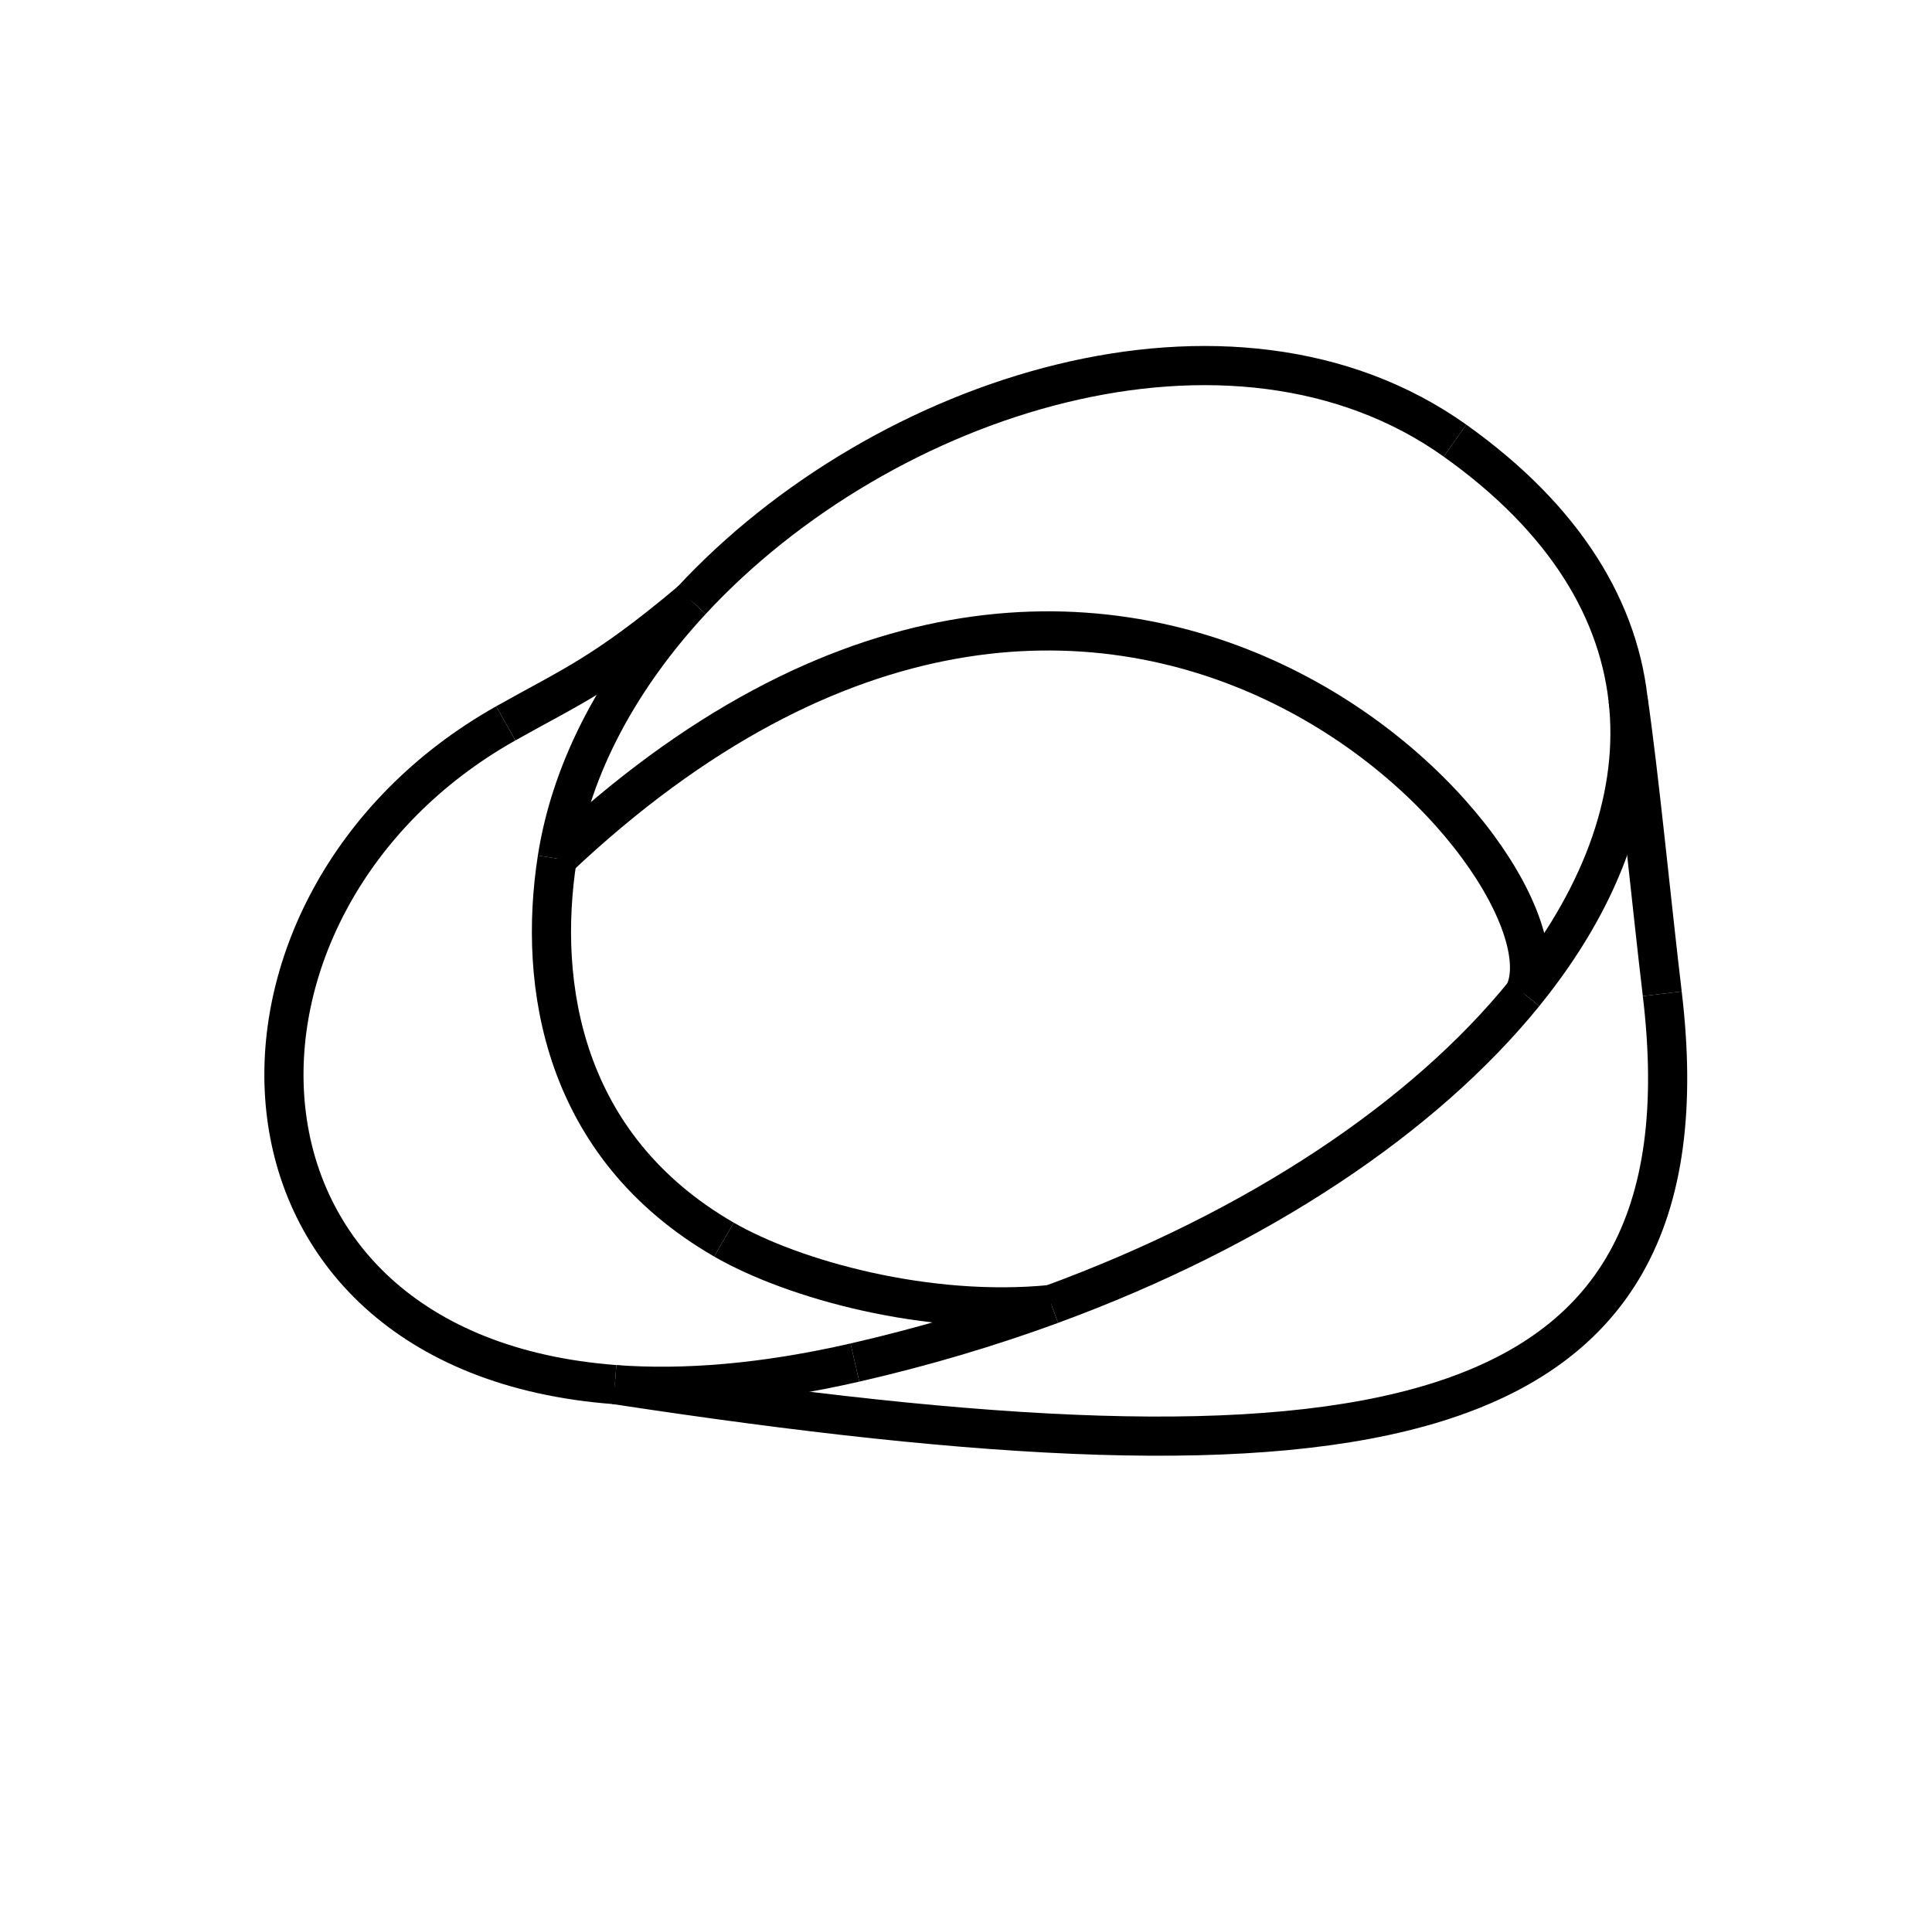
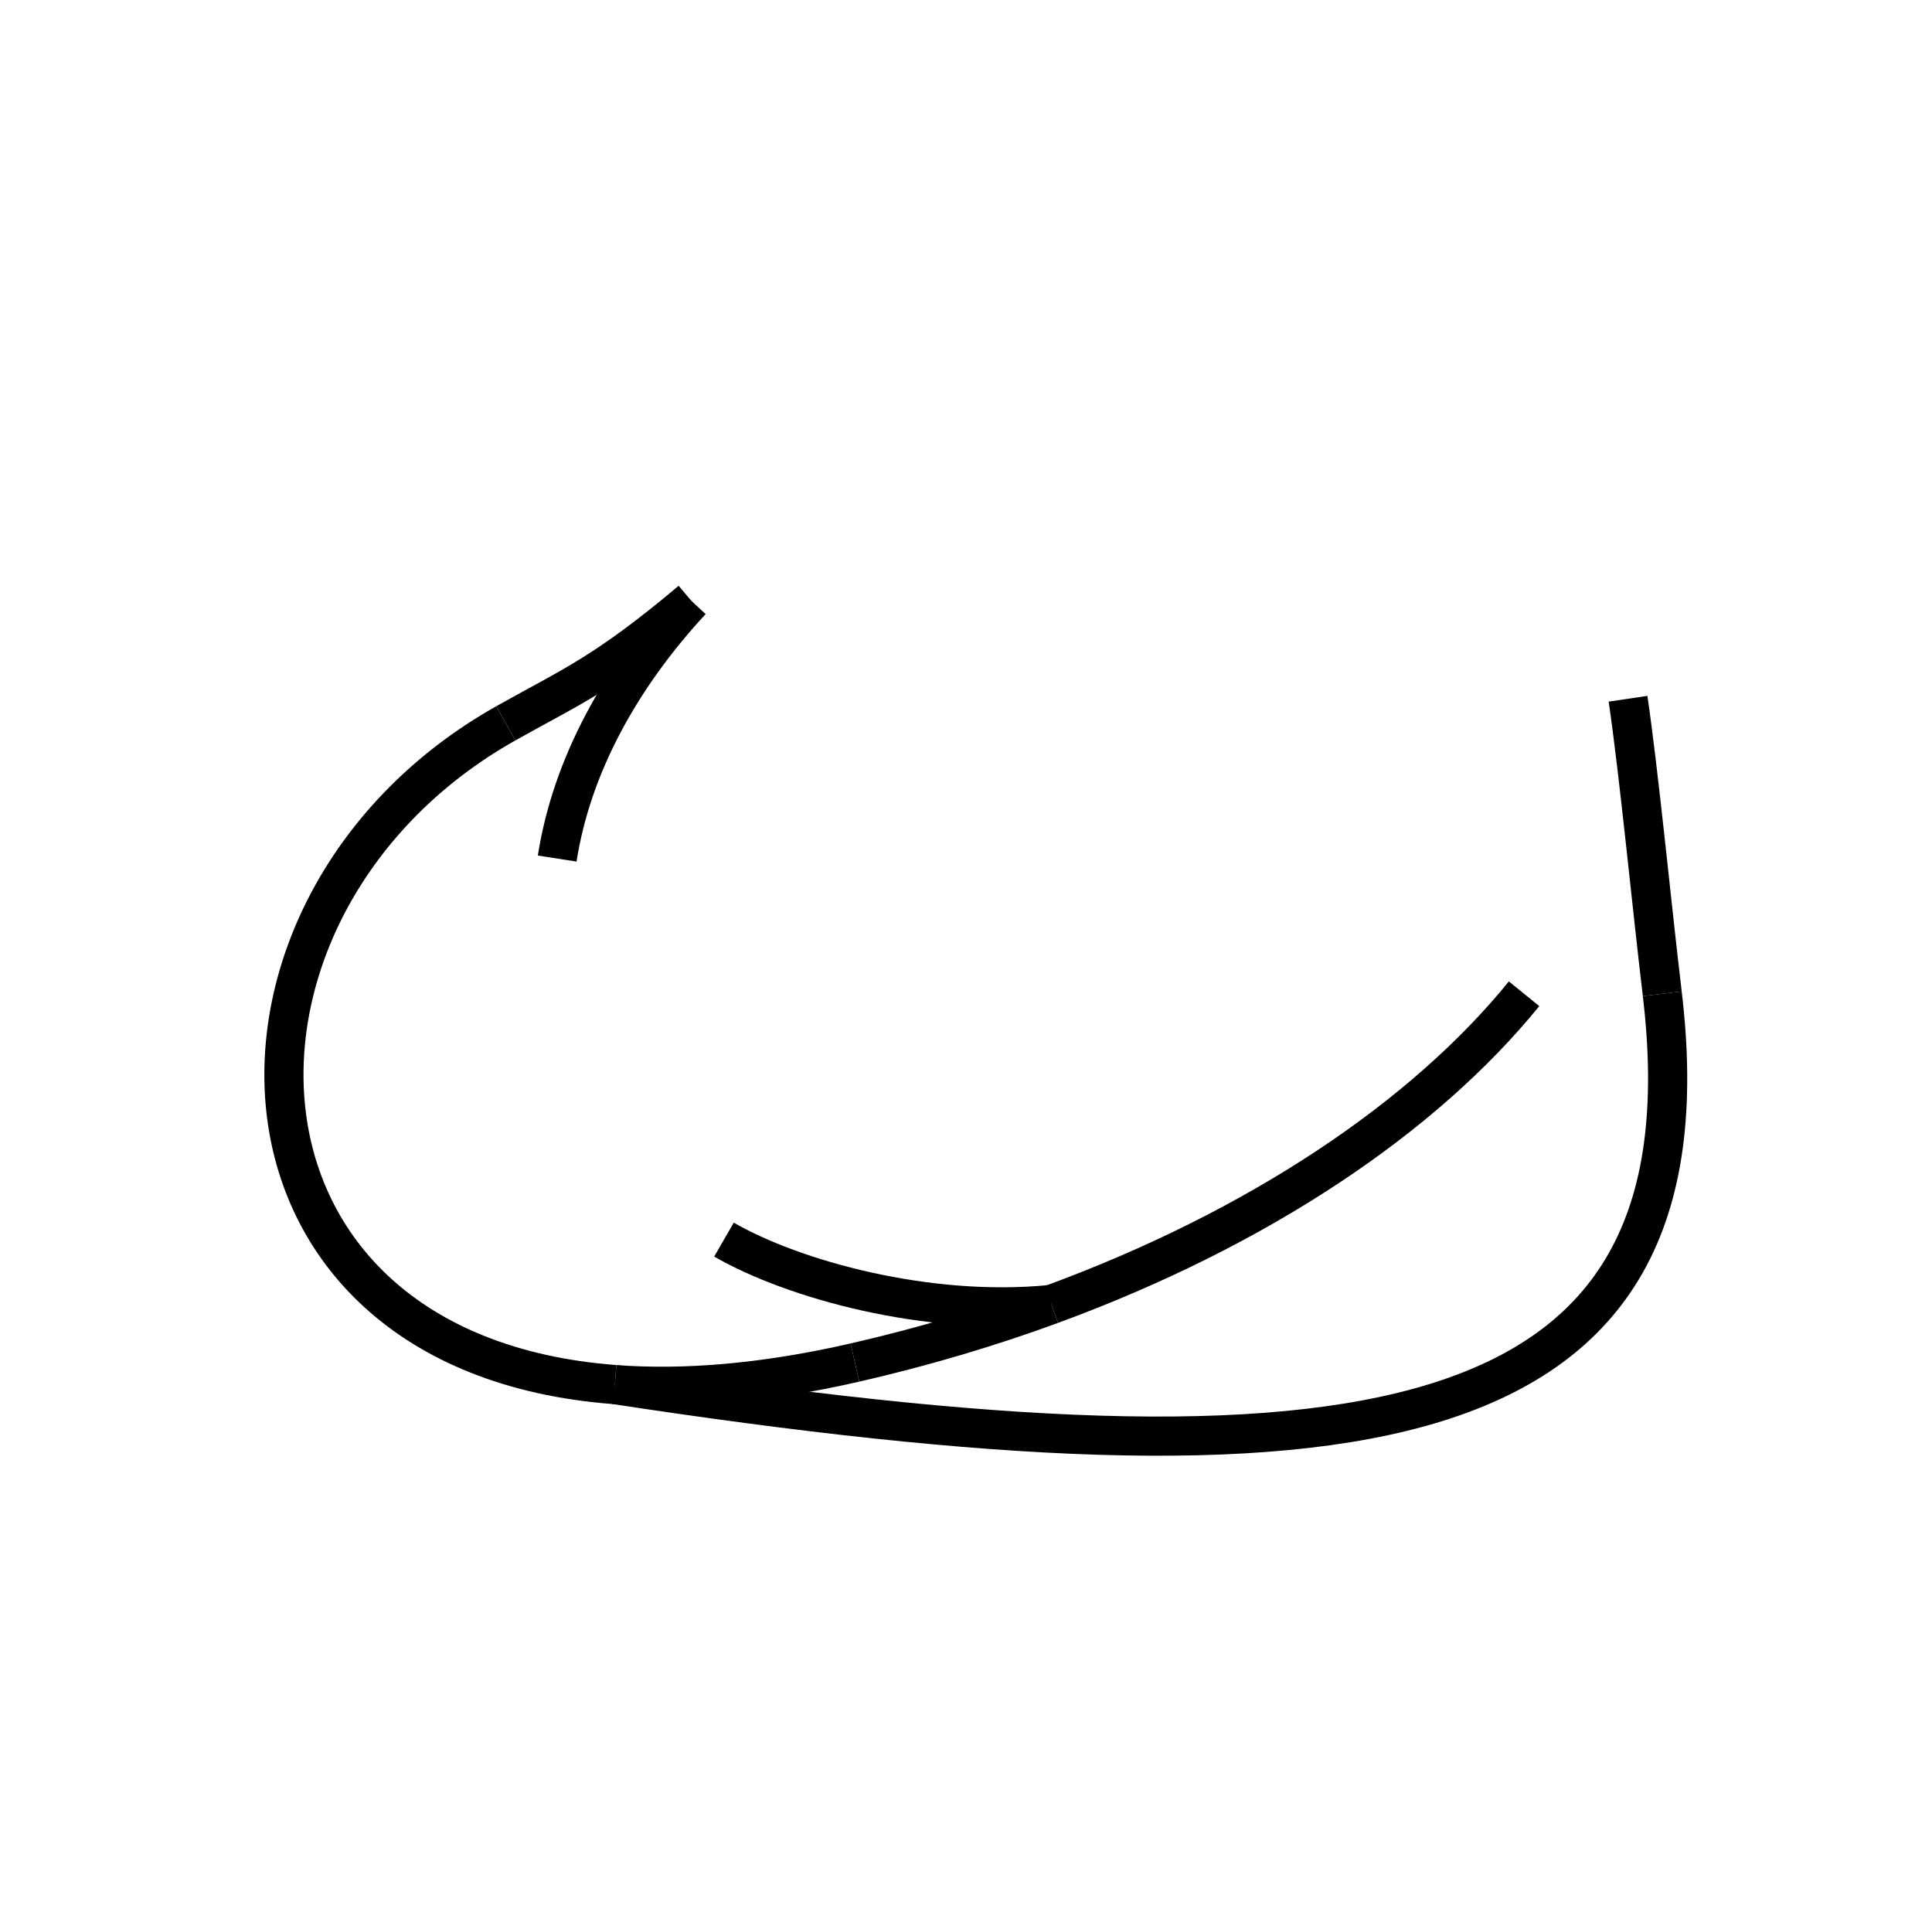
<svg xmlns="http://www.w3.org/2000/svg" width="74" height="73" viewBox="0 0 74 73" fill="none">
-   <path d="M21.342 32.88C42.774 12.638 60.743 33.35 58.375 38.058" stroke="black" stroke-width="1.5" />
  <path d="M32.745 52.181C29.245 52.982 26.186 53.224 23.551 53.025" stroke="black" stroke-width="1.5" />
  <path d="M23.551 53.025C7.625 51.822 7.253 34.528 19.372 27.702" stroke="black" stroke-width="1.5" />
-   <path d="M27.73 47.473C21.537 43.898 20.591 37.706 21.342 32.88" stroke="black" stroke-width="1.5" />
  <path d="M21.342 32.88C21.897 29.313 23.785 25.914 26.477 23.008" stroke="black" stroke-width="1.5" />
-   <path d="M26.477 23.008C33.834 15.063 47.195 10.803 55.729 16.874" stroke="black" stroke-width="1.5" />
-   <path d="M55.728 16.874C64.23 22.923 64.108 30.995 58.375 38.058" stroke="black" stroke-width="1.5" />
  <path d="M58.375 38.058C54.544 42.778 48.208 47.046 40.267 49.958" stroke="black" stroke-width="1.5" />
  <path d="M40.267 49.959C37.895 50.828 35.379 51.577 32.745 52.181" stroke="black" stroke-width="1.5" />
  <path d="M23.551 53.025C51.968 57.359 65.758 55.475 63.668 38.058" stroke="black" stroke-width="1.5" />
  <path d="M27.73 47.473C30.375 49 35.524 50.429 40.267 49.958" stroke="black" stroke-width="1.5" />
  <path d="M19.373 27.702C21.88 26.29 23.134 25.819 26.477 23.008" stroke="black" stroke-width="1.5" />
  <path d="M63.669 38.058C63.273 34.762 62.775 29.584 62.357 26.76" stroke="black" stroke-width="1.5" />
</svg>